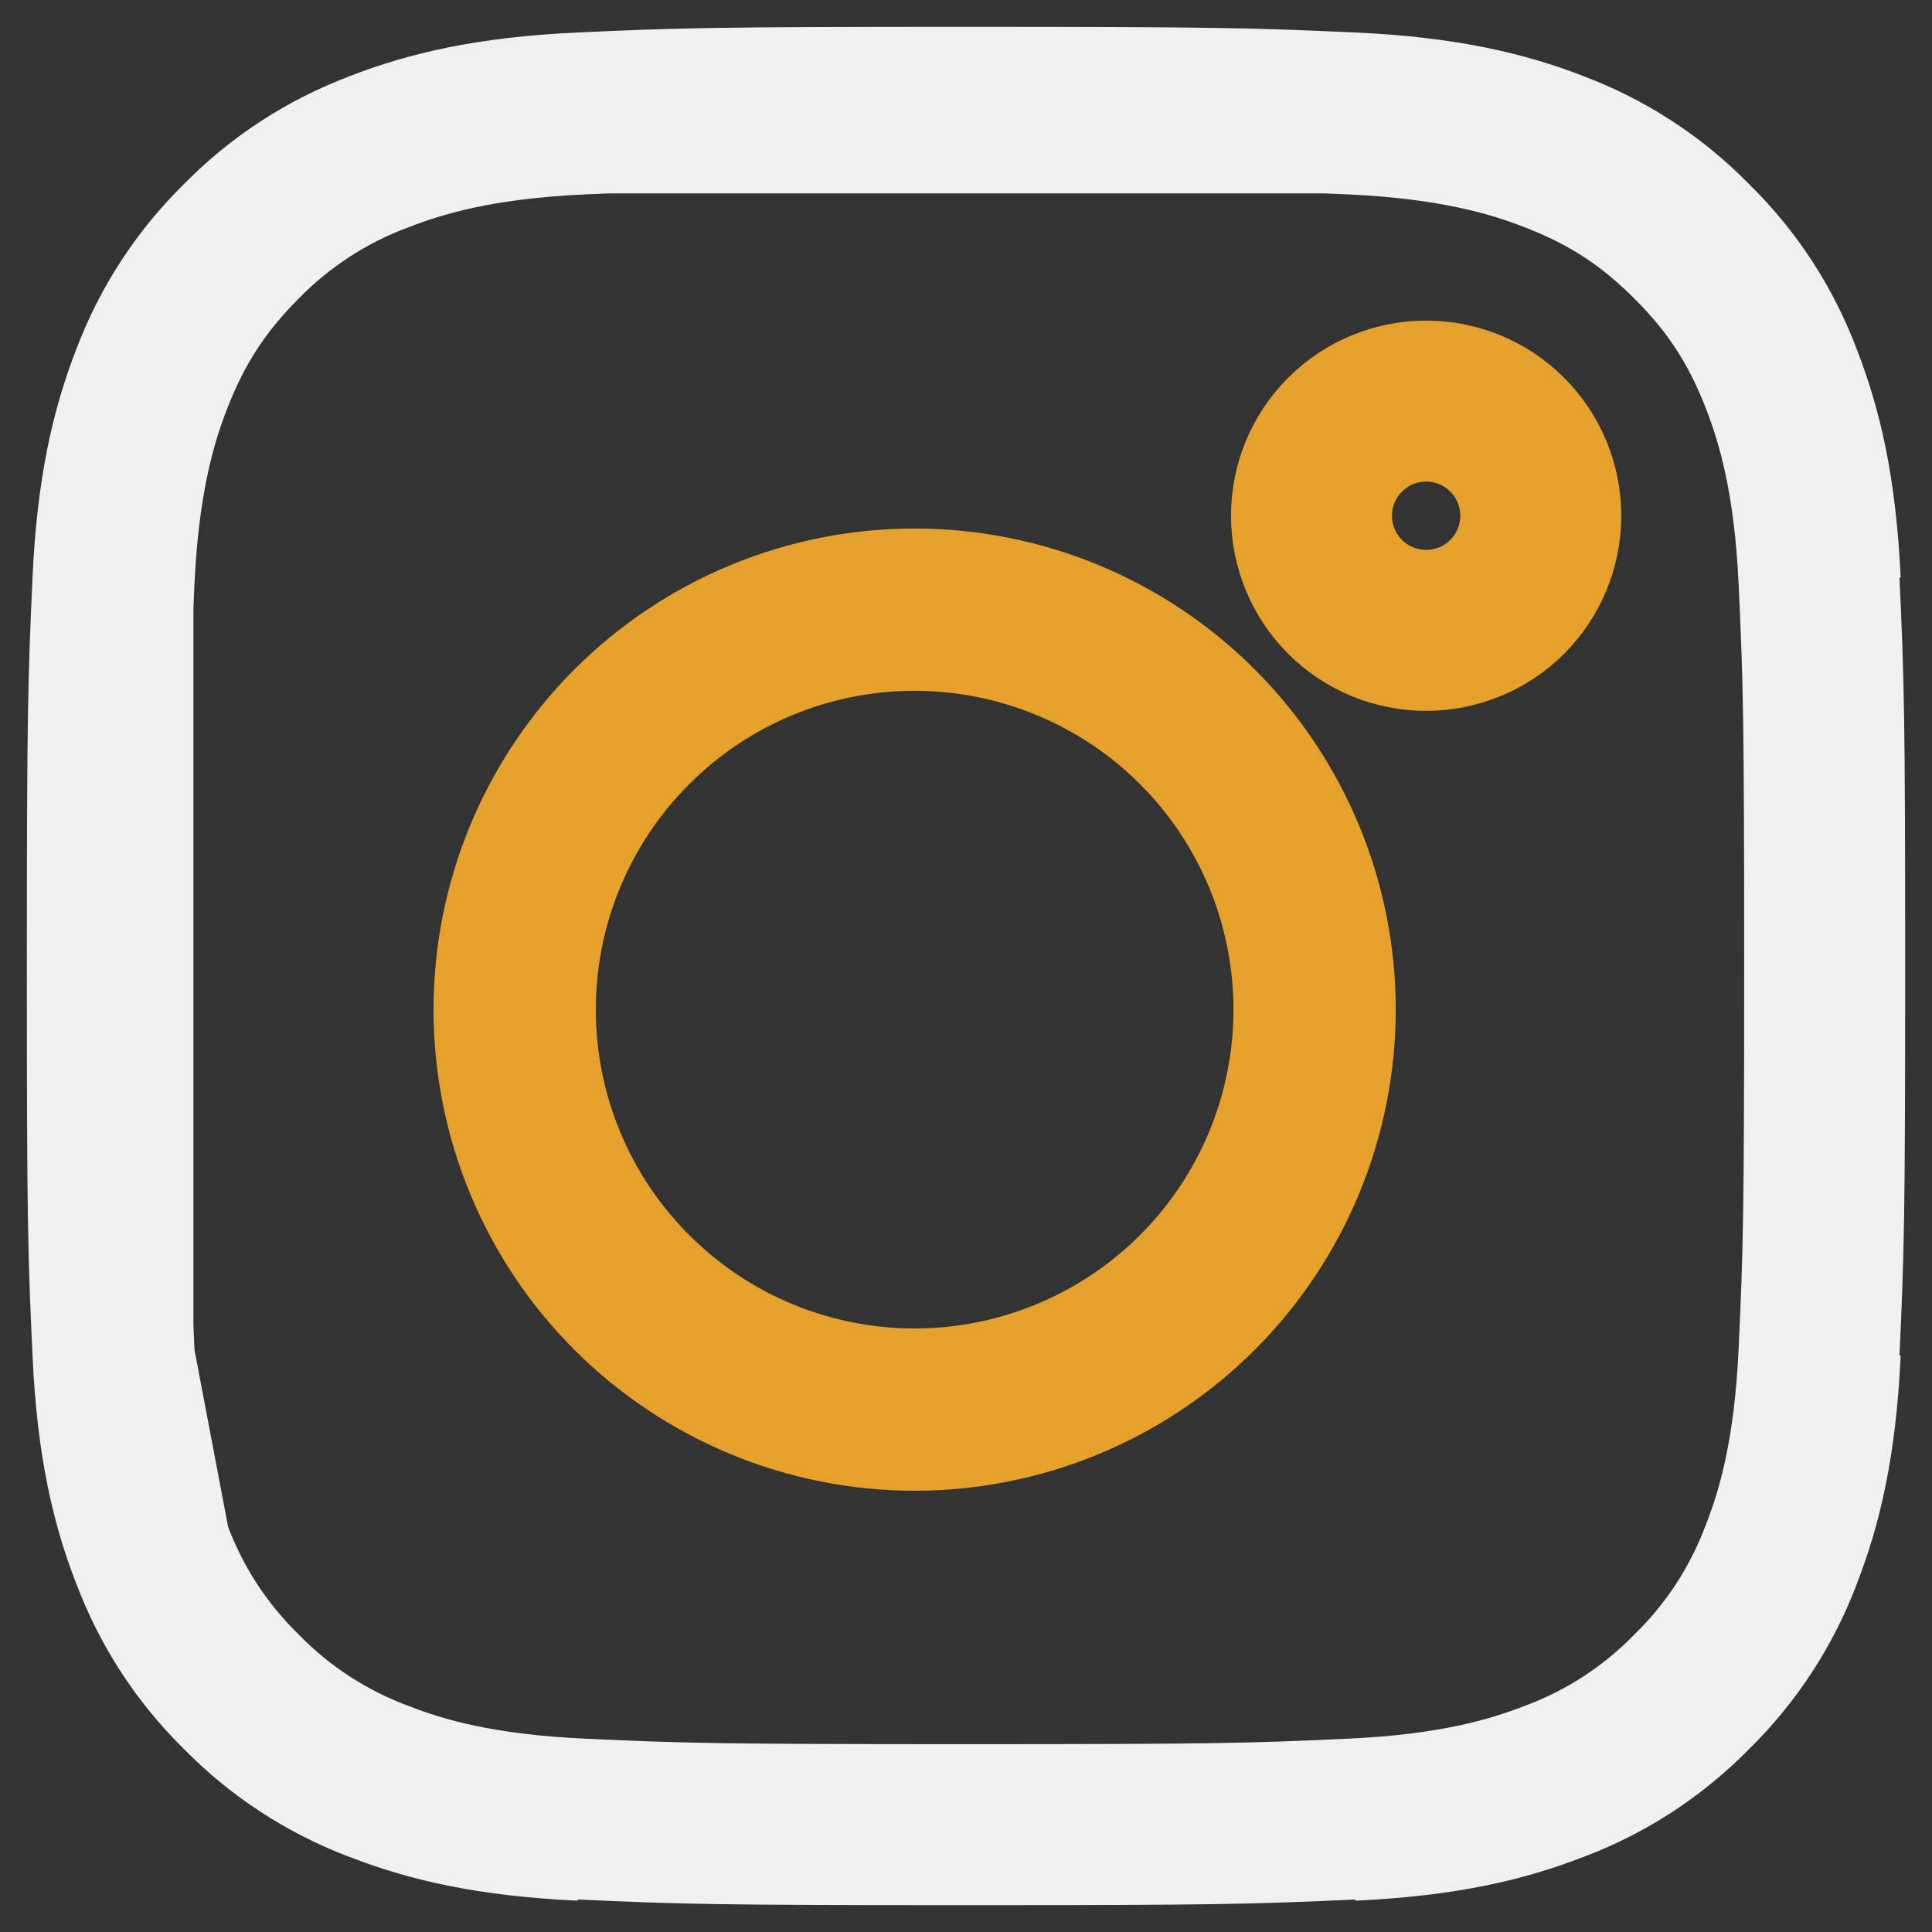
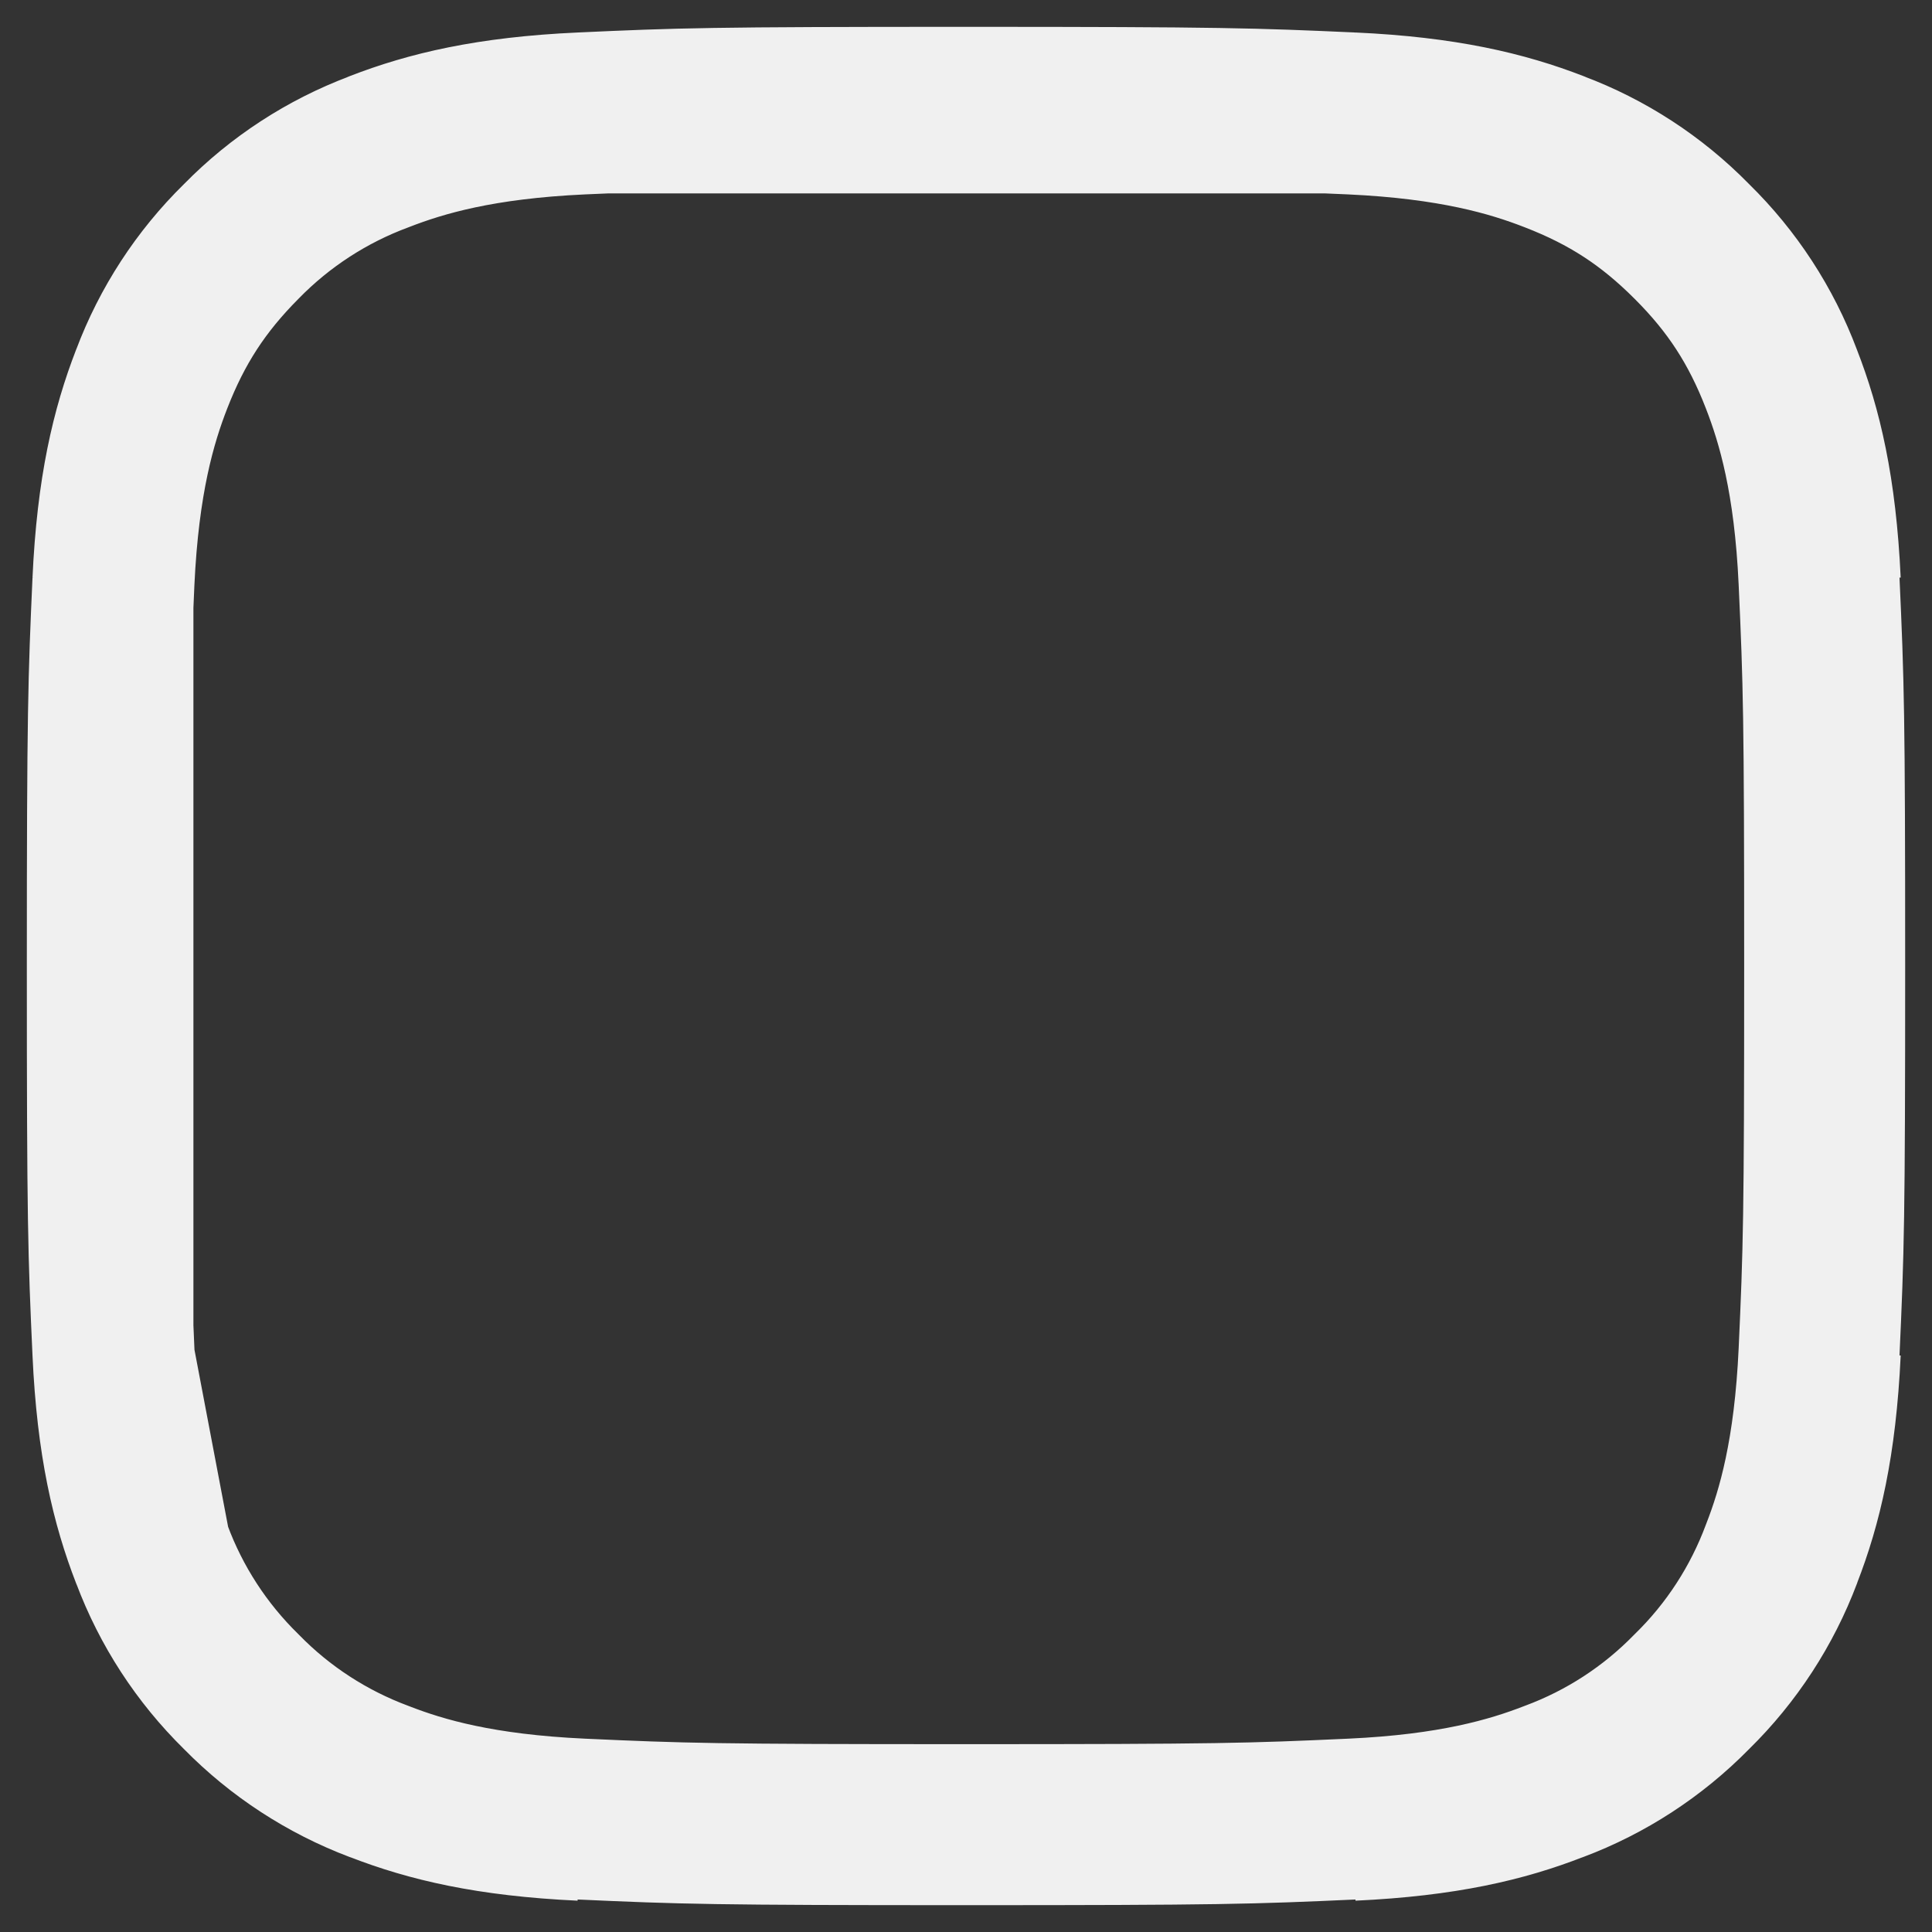
<svg xmlns="http://www.w3.org/2000/svg" width="18" height="18" viewBox="0 0 18 18" fill="none">
  <rect x="0" y="0" width="18" height="18" fill="#333333" stroke="none" />
  <path d="M1.052 5.417C1.091 4.556 1.226 4.001 1.408 3.53L1.411 3.523C1.591 3.044 1.874 2.609 2.24 2.25L2.245 2.245L2.25 2.24C2.609 1.874 3.044 1.592 3.523 1.412L3.531 1.408C4.001 1.226 4.555 1.091 5.416 1.052M1.052 5.417C1.011 6.336 1 6.621 1 9.005C1 11.39 1.01 11.674 1.052 12.594M1.052 5.417V5.648M5.416 1.052C6.336 1.01 6.621 1 9.005 1C11.389 1 11.674 1.011 12.594 1.052M5.416 1.052H5.649M1.052 12.594C1.091 13.456 1.226 14.009 1.408 14.479L1.412 14.488M1.052 12.594L1.066 12.668M1.052 12.594V12.362M1.052 5.648C1.055 5.575 1.059 5.498 1.062 5.416C1.106 4.475 1.266 3.924 1.418 3.534C1.616 3.025 1.866 2.64 2.248 2.256C2.611 1.884 3.053 1.597 3.541 1.416C3.929 1.265 4.478 1.105 5.416 1.062C5.498 1.059 5.575 1.055 5.649 1.052M1.052 5.648C1.018 6.428 1.011 6.858 1.011 9.005C1.011 11.152 1.018 11.583 1.052 12.362M1.052 5.648L1.052 12.362M1.412 14.488C1.592 14.967 1.874 15.401 2.24 15.761L2.245 15.766L2.25 15.771C2.609 16.136 3.044 16.419 3.523 16.6L3.53 16.602C4.001 16.785 4.555 16.919 5.416 16.959M1.412 14.488L1.401 14.431M1.401 14.431L1.066 12.668M1.401 14.431C1.259 14.055 1.112 13.531 1.066 12.668M1.401 14.431C1.406 14.444 1.411 14.457 1.416 14.47C1.596 14.956 1.882 15.396 2.252 15.758C2.614 16.129 3.054 16.414 3.54 16.595C3.93 16.747 4.479 16.905 5.416 16.948C6.362 16.991 6.654 17 9.005 17C11.357 17 11.649 16.991 12.595 16.948C13.533 16.905 14.081 16.746 14.47 16.595C14.956 16.415 15.396 16.129 15.758 15.758C16.129 15.396 16.414 14.956 16.595 14.47C16.747 14.081 16.905 13.531 16.948 12.594C16.991 11.649 17 11.356 17 9.005C17 6.654 16.991 6.362 16.948 5.416C16.905 4.473 16.744 3.924 16.593 3.535C16.395 3.024 16.144 2.637 15.758 2.252C15.373 1.867 14.988 1.616 14.476 1.418C14.086 1.266 13.536 1.106 12.595 1.062C12.513 1.059 12.436 1.055 12.362 1.052M1.066 12.668C1.065 12.644 1.064 12.62 1.062 12.595C1.059 12.513 1.055 12.435 1.052 12.362M12.362 1.052H12.594M12.362 1.052L5.649 1.052M12.362 1.052C11.583 1.018 11.152 1.011 9.005 1.011C6.858 1.011 6.428 1.018 5.649 1.052M12.594 1.052C13.455 1.091 14.01 1.226 14.481 1.408L14.487 1.411C14.967 1.591 15.401 1.874 15.76 2.24L15.765 2.245L15.77 2.25C16.136 2.609 16.419 3.043 16.599 3.523L16.602 3.531C16.785 4.001 16.919 4.555 16.959 5.416M16.959 12.594C16.919 13.455 16.785 14.01 16.602 14.48L16.6 14.487C16.419 14.967 16.136 15.401 15.771 15.76L15.766 15.765L15.761 15.77C15.401 16.136 14.967 16.419 14.488 16.599L14.479 16.602C14.009 16.785 13.456 16.919 12.594 16.959" stroke="#F0F0F0" stroke-width="1.5" stroke-linejoin="round" />
-   <path d="M7.098 12.844C7.549 13.031 8.033 13.127 8.521 13.127C9.508 13.127 10.454 12.735 11.152 12.037C11.85 11.339 12.242 10.393 12.242 9.406C12.242 8.42 11.85 7.473 11.152 6.776C10.454 6.078 9.508 5.686 8.521 5.686C8.033 5.686 7.549 5.782 7.098 5.969C6.646 6.156 6.236 6.43 5.891 6.776C5.545 7.121 5.271 7.531 5.084 7.983C4.897 8.434 4.801 8.918 4.801 9.406C4.801 9.895 4.897 10.379 5.084 10.83C5.271 11.282 5.545 11.692 5.891 12.037C6.236 12.383 6.646 12.657 7.098 12.844ZM5.882 6.767C6.582 6.067 7.531 5.674 8.521 5.674C9.511 5.674 10.46 6.067 11.16 6.767C11.86 7.467 12.254 8.417 12.254 9.406C12.254 10.396 11.86 11.346 11.16 12.046C10.46 12.745 9.511 13.139 8.521 13.139C7.531 13.139 6.582 12.745 5.882 12.046C5.182 11.346 4.789 10.396 4.789 9.406C4.789 8.417 5.182 7.467 5.882 6.767ZM14.355 4.805C14.355 5.088 14.243 5.36 14.042 5.561C13.842 5.761 13.57 5.873 13.287 5.873C13.004 5.873 12.732 5.761 12.532 5.561C12.331 5.36 12.219 5.088 12.219 4.805C12.219 4.522 12.331 4.25 12.532 4.05C12.732 3.849 13.004 3.737 13.287 3.737C13.57 3.737 13.842 3.849 14.042 4.05C14.243 4.25 14.355 4.522 14.355 4.805Z" stroke="#E6A02C" stroke-width="1.5" stroke-linejoin="round" />
</svg>